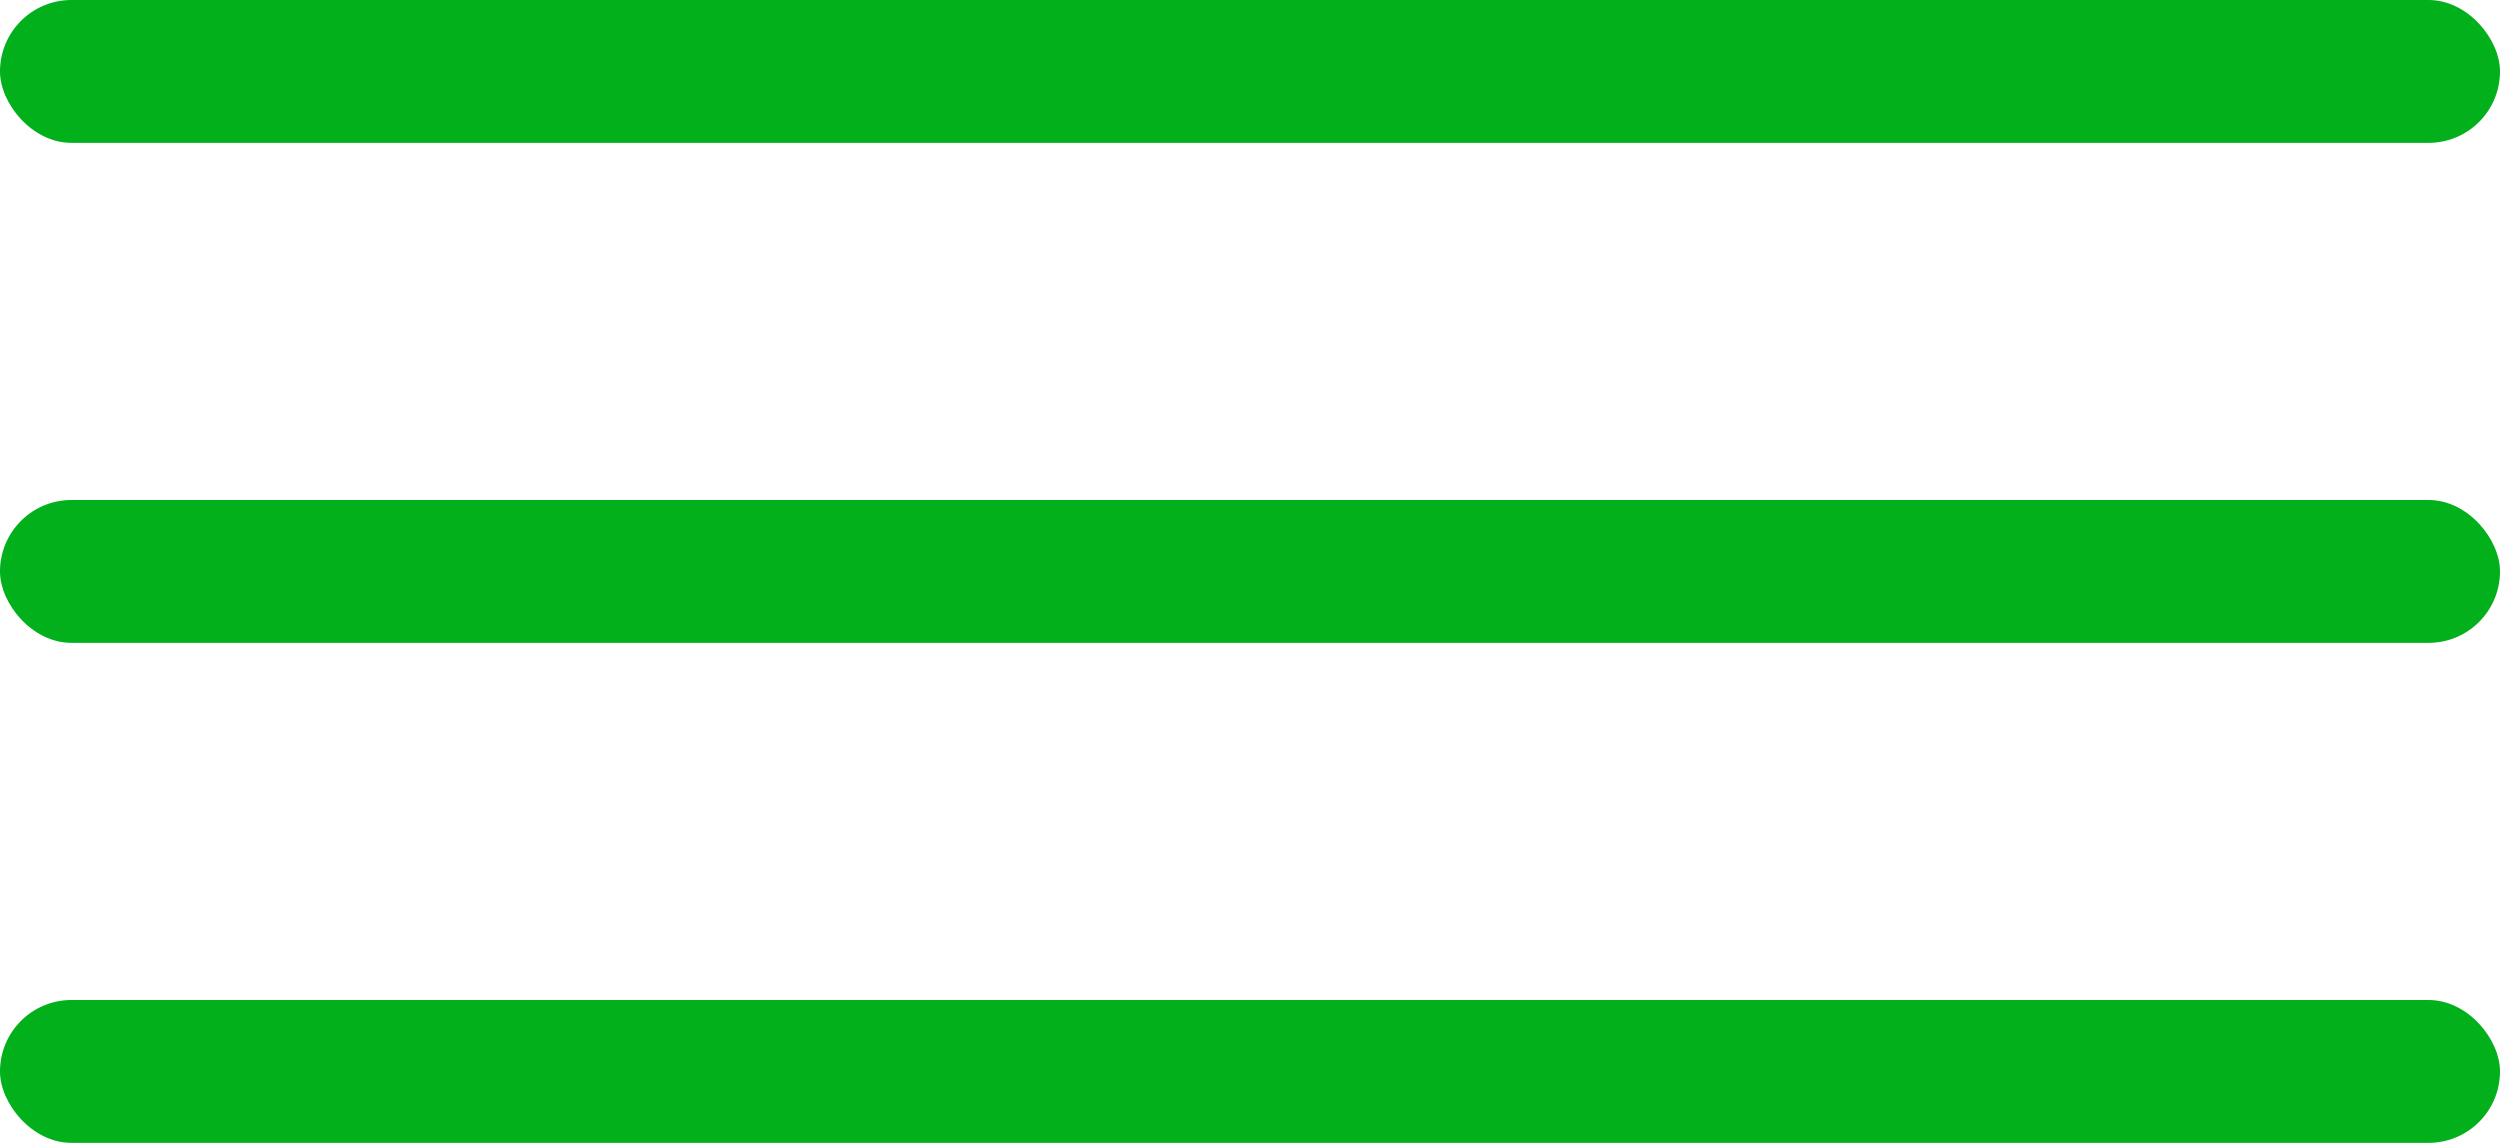
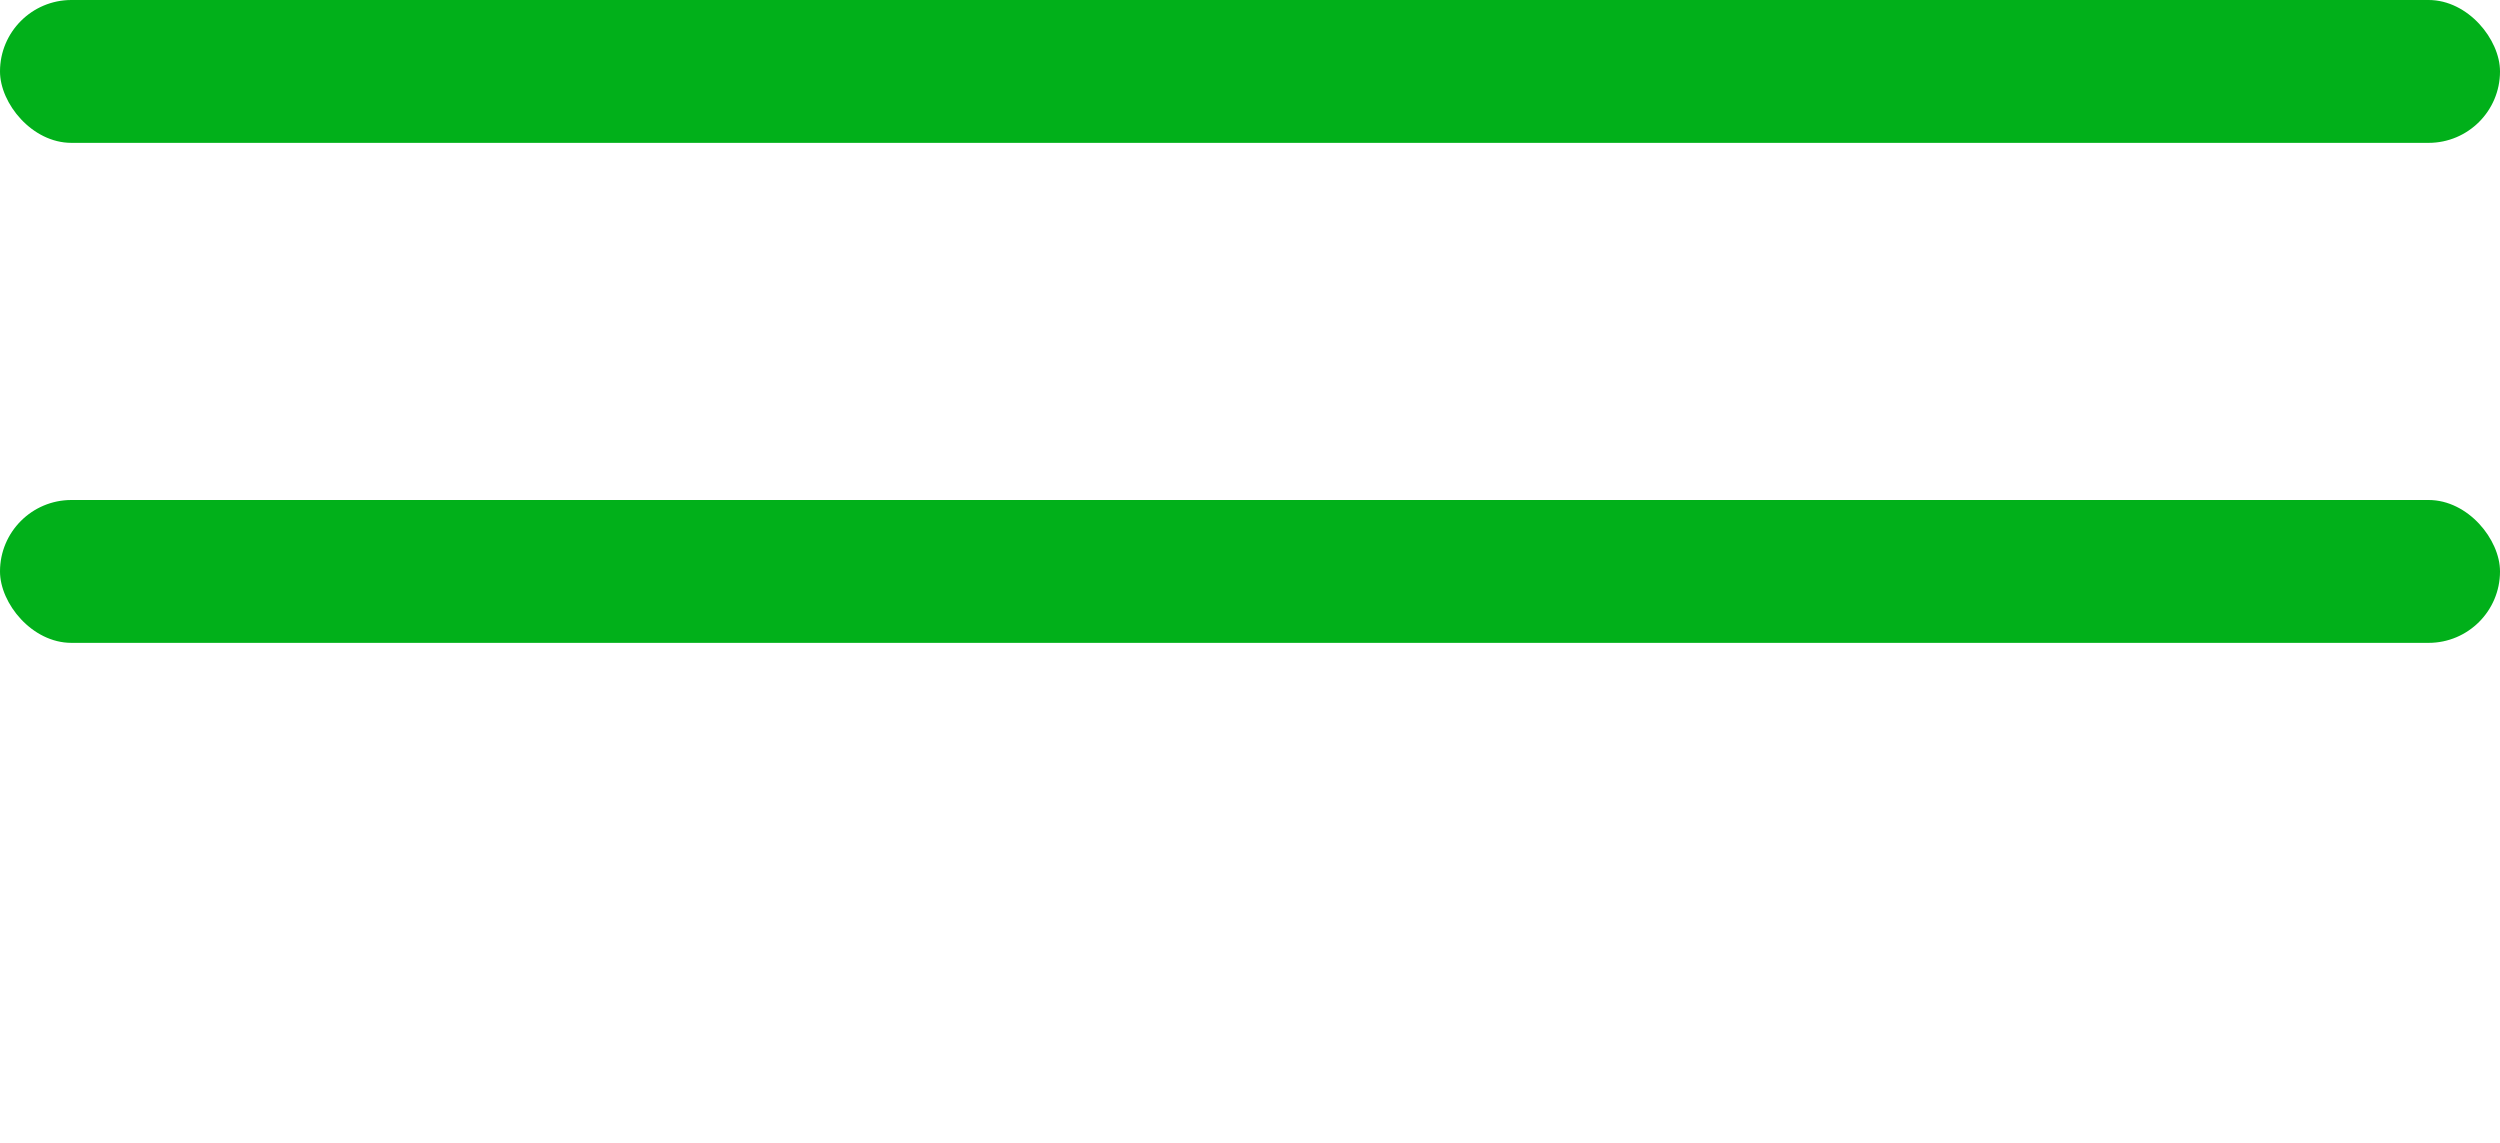
<svg xmlns="http://www.w3.org/2000/svg" width="35" height="16" viewBox="0 0 35 16" fill="none">
  <rect width="35" height="2" rx="1" fill="#01B01A" />
  <rect y="7" width="35" height="2" rx="1" fill="#01B01A" />
-   <rect y="14" width="35" height="2" rx="1" fill="#01B01A" />
</svg>